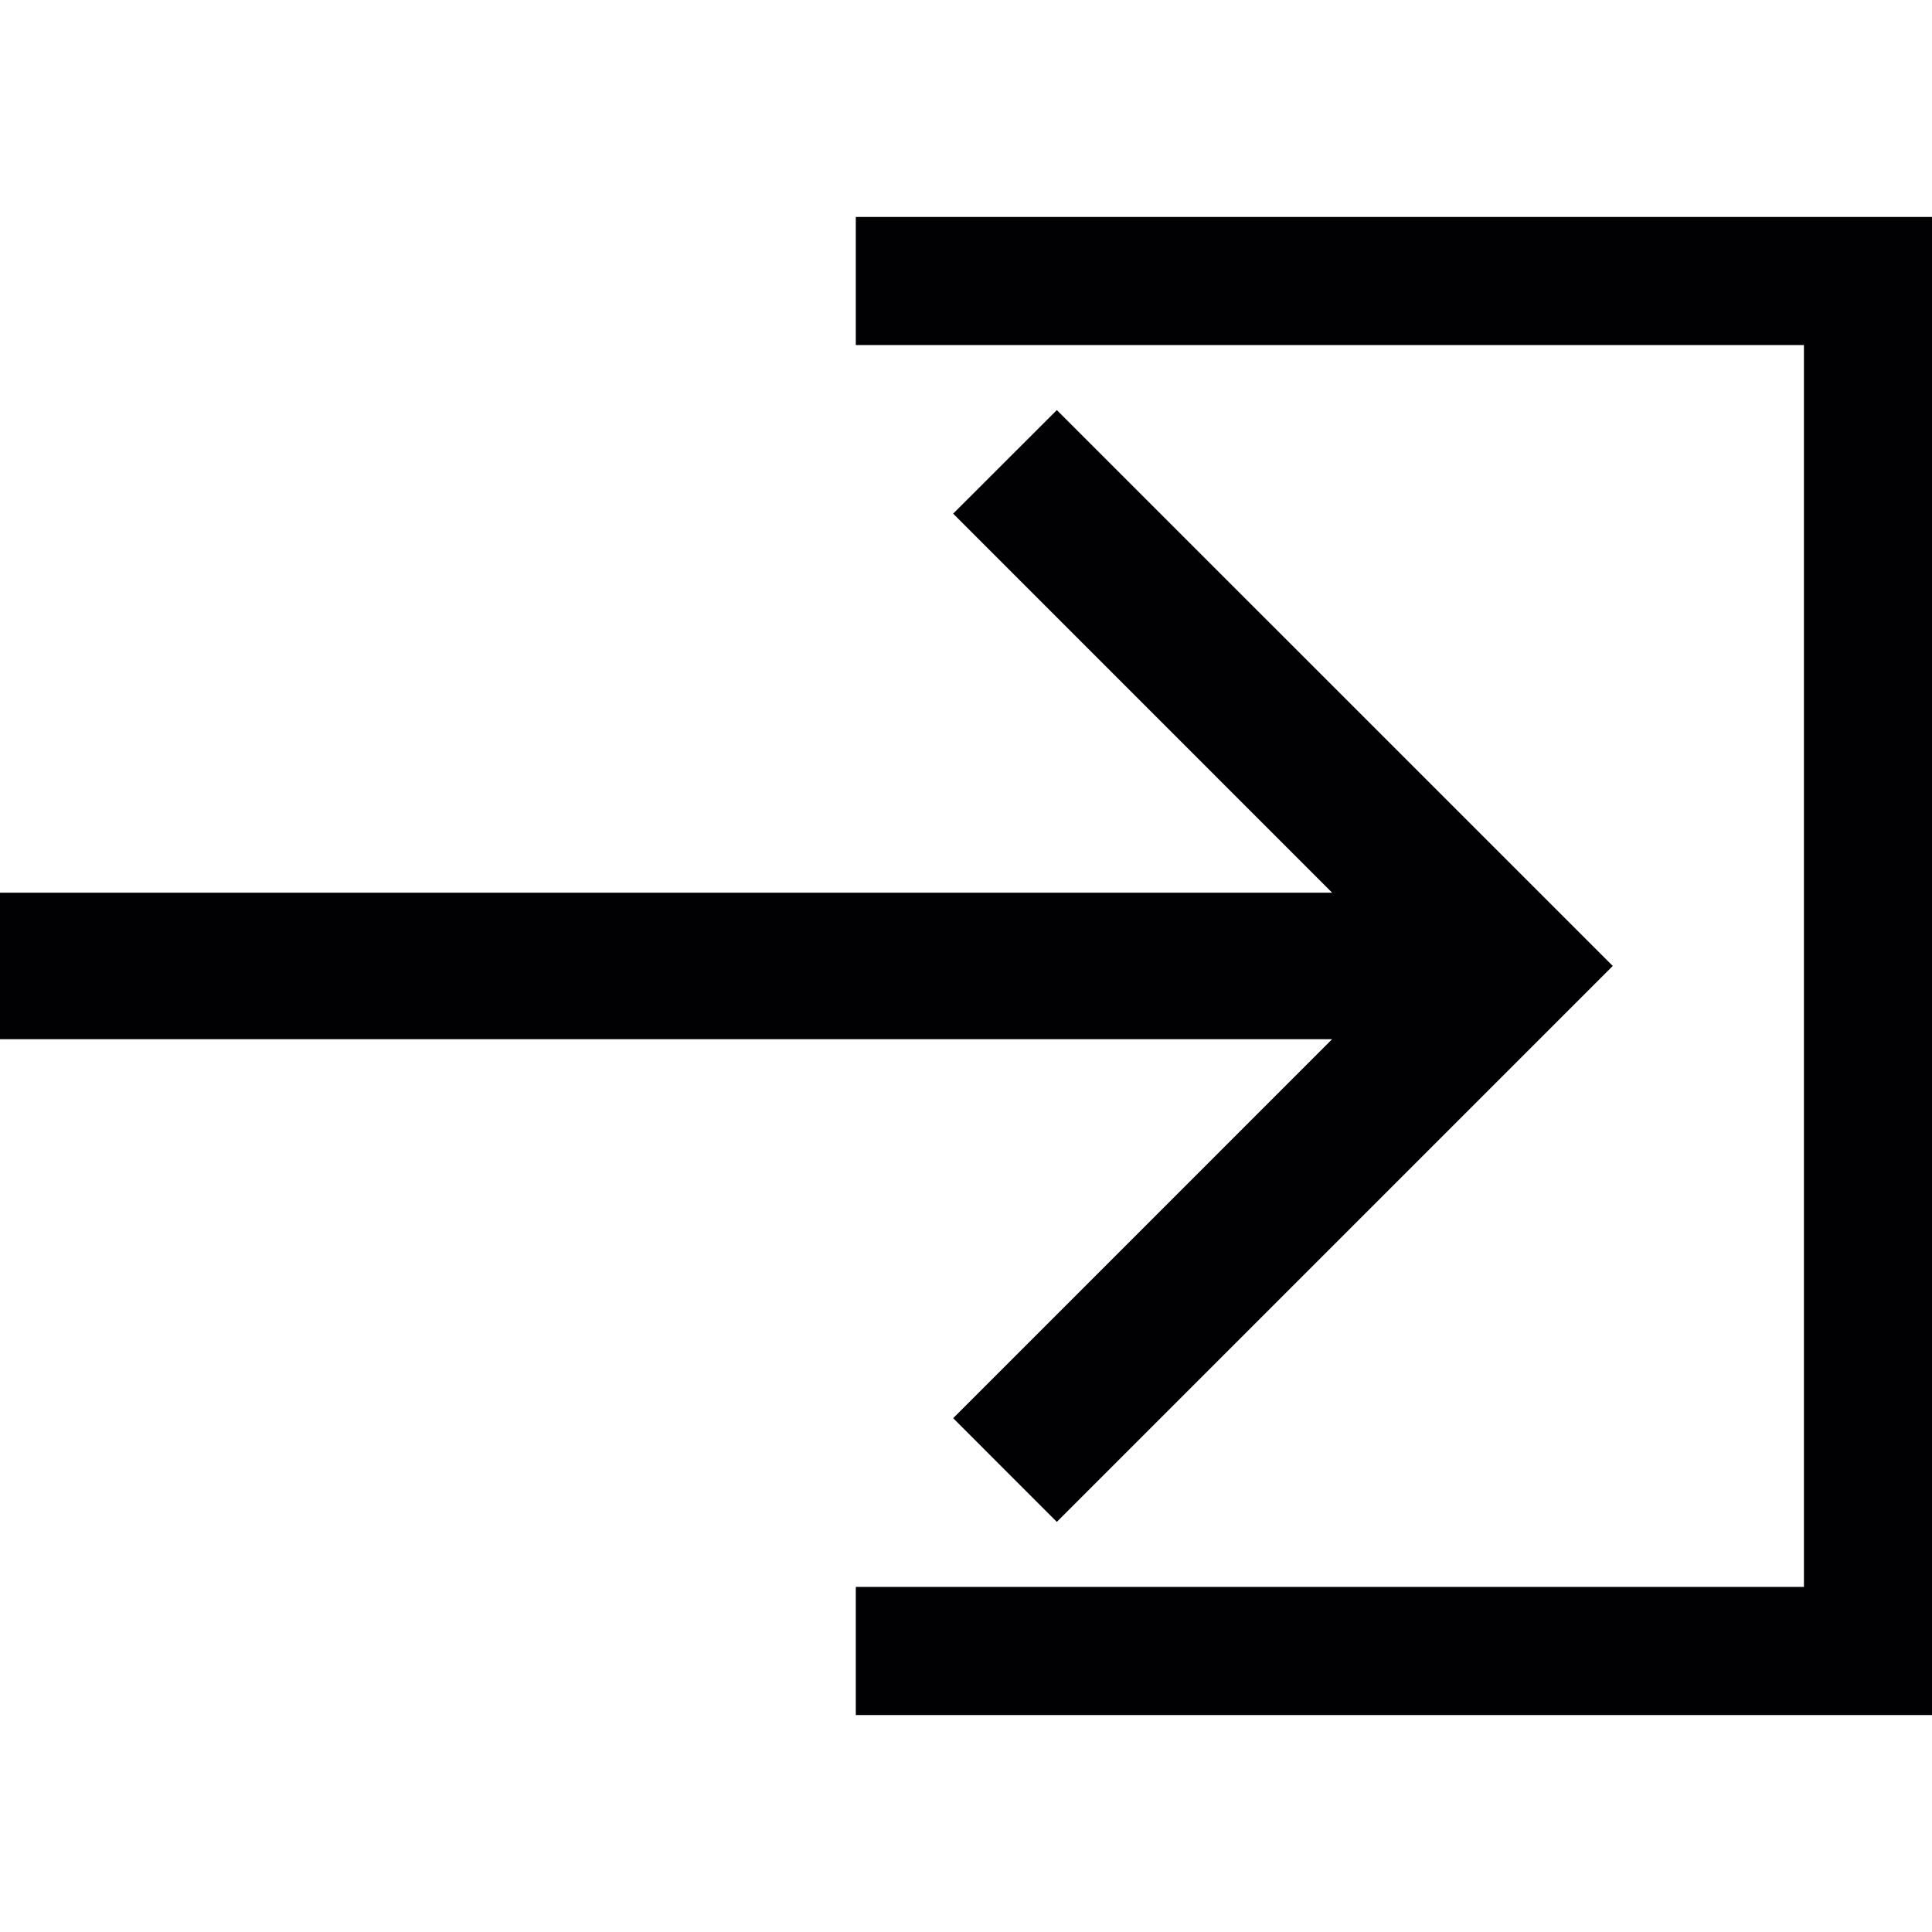
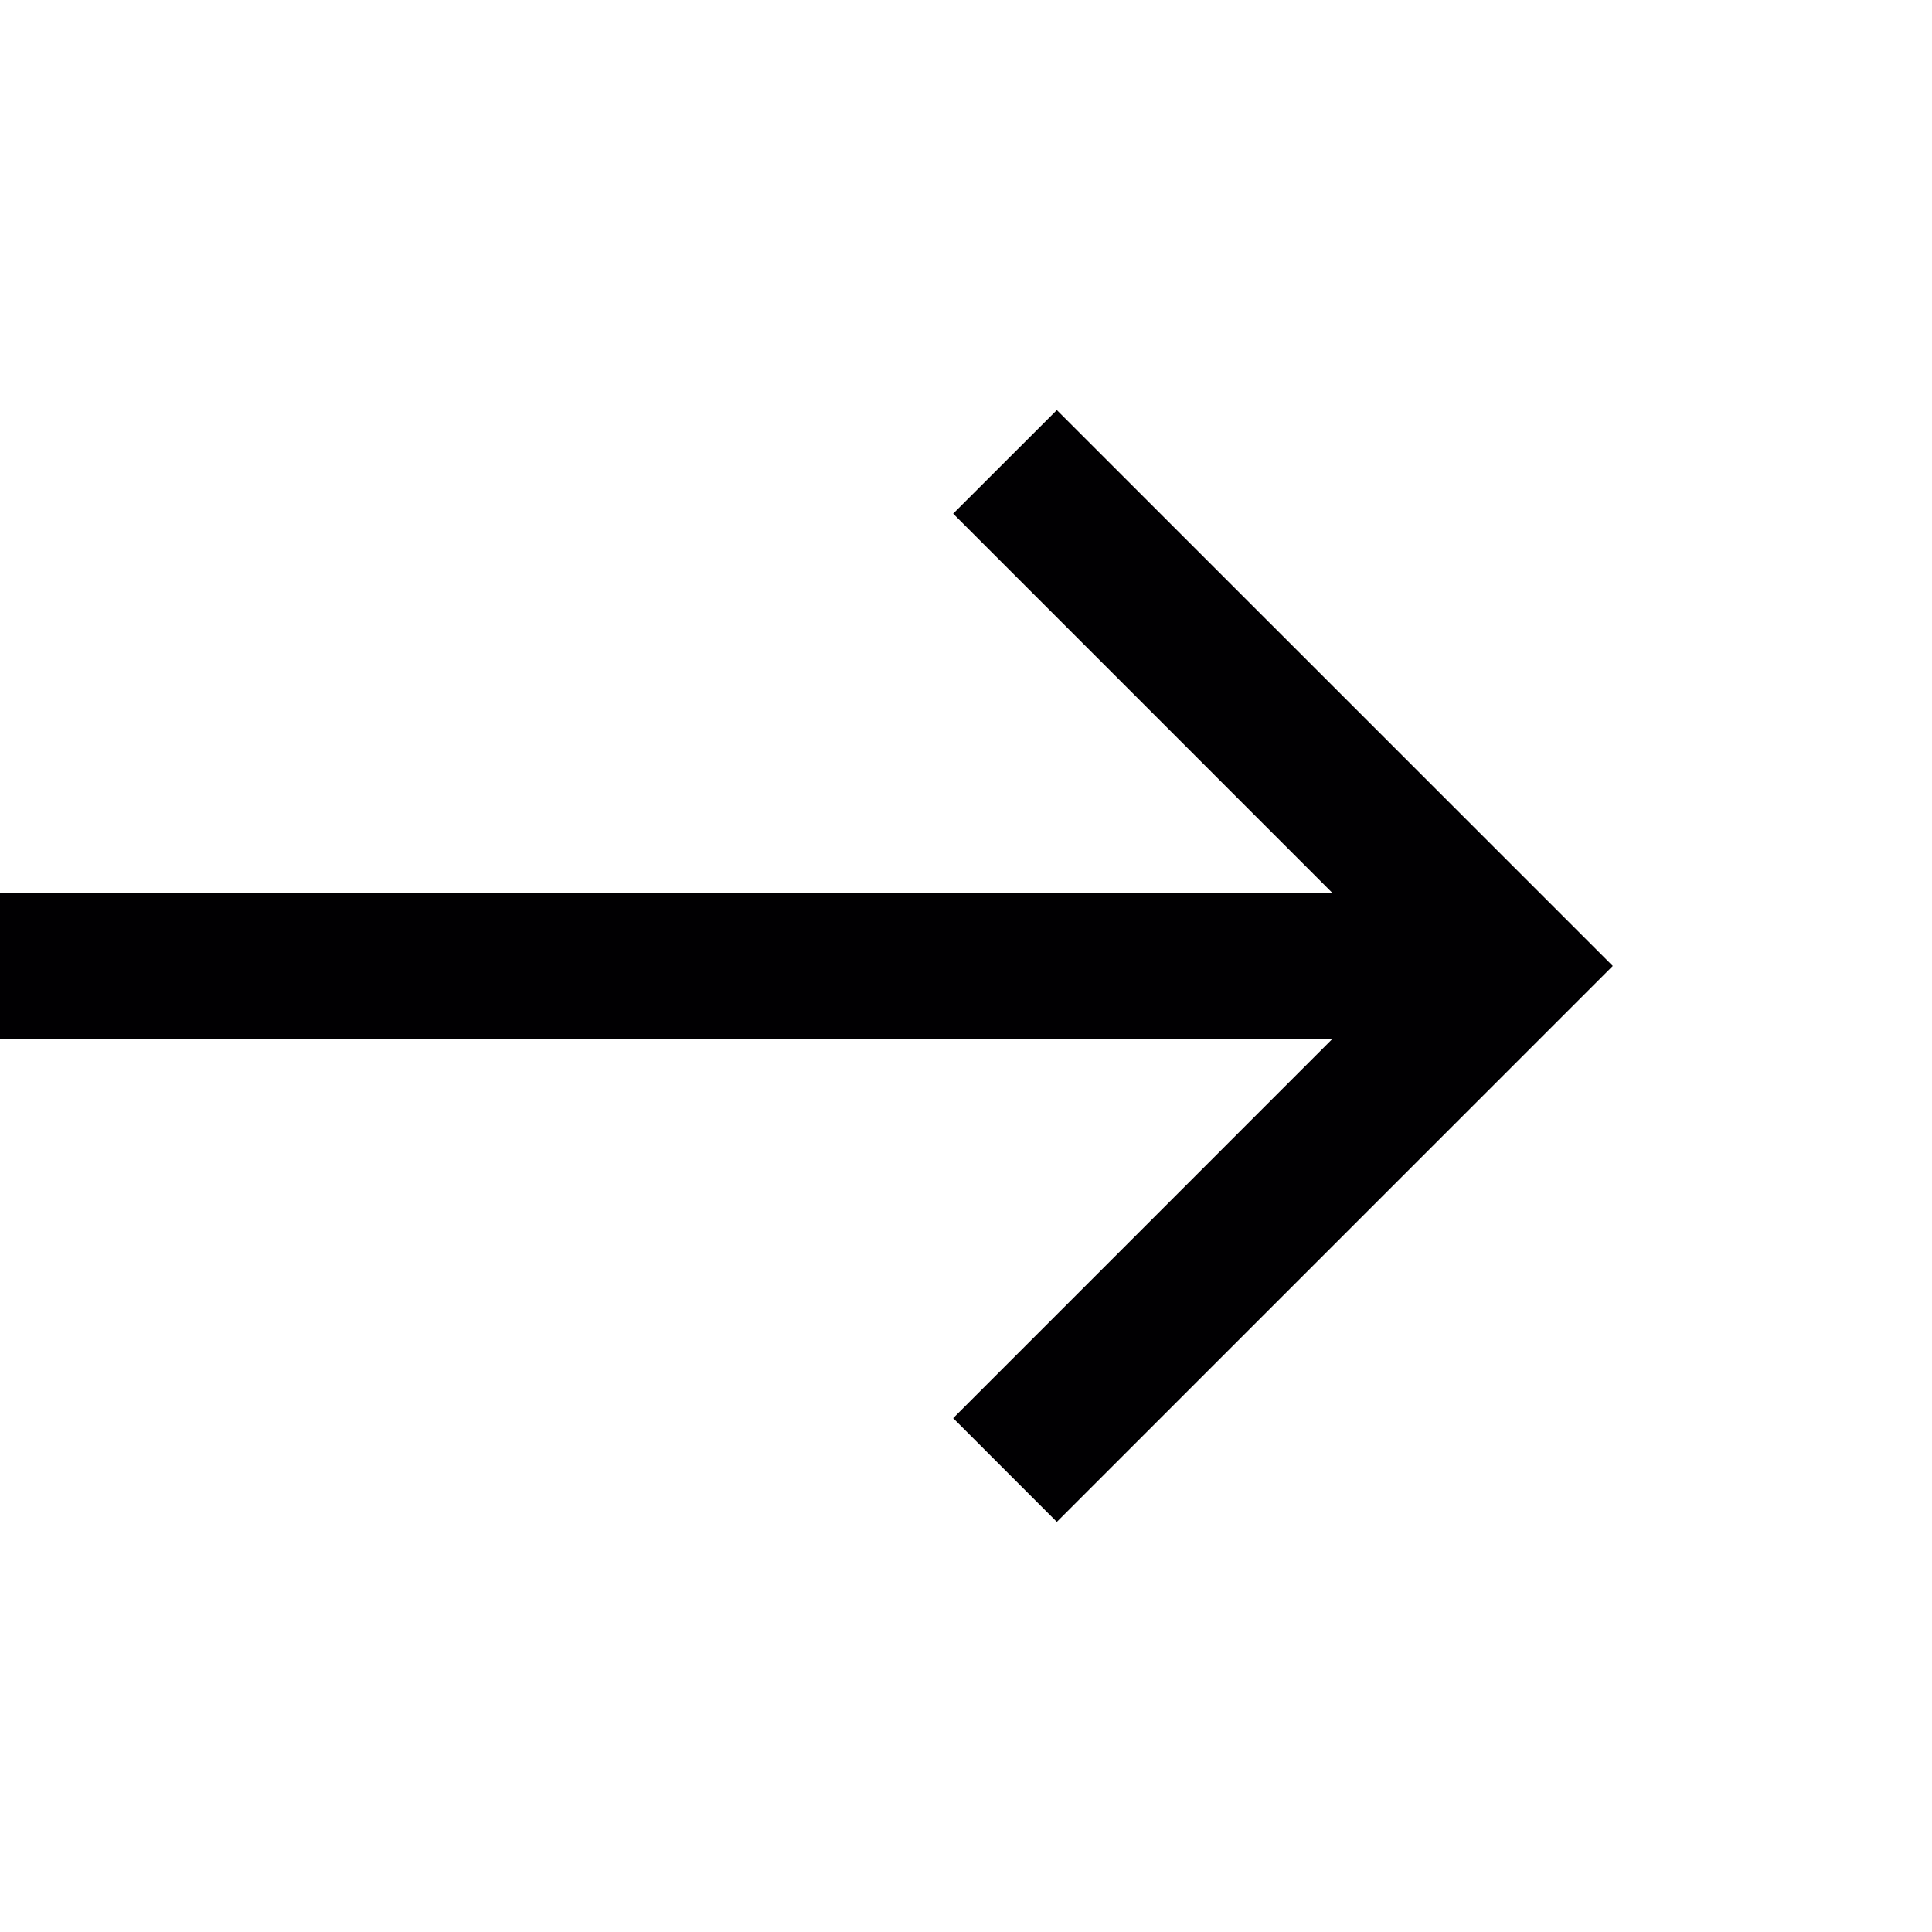
<svg xmlns="http://www.w3.org/2000/svg" height="800px" width="800px" version="1.1" id="Capa_1" viewBox="0 0 304.588 304.588" xml:space="preserve">
  <g>
    <g>
      <g>
-         <polygon style="fill:#010002;" points="134.921,34.204 134.921,54.399 284.398,54.399 284.398,250.183 134.921,250.183      134.921,270.384 304.588,270.384 304.588,34.204    " />
-       </g>
+         </g>
      <g>
        <polygon style="fill:#010002;" points="150.27,223.581 166.615,239.931 254.26,152.286 166.615,64.651 150.27,80.979      210.013,140.733 0,140.733 0,163.838 210.008,163.838    " />
      </g>
    </g>
  </g>
</svg>